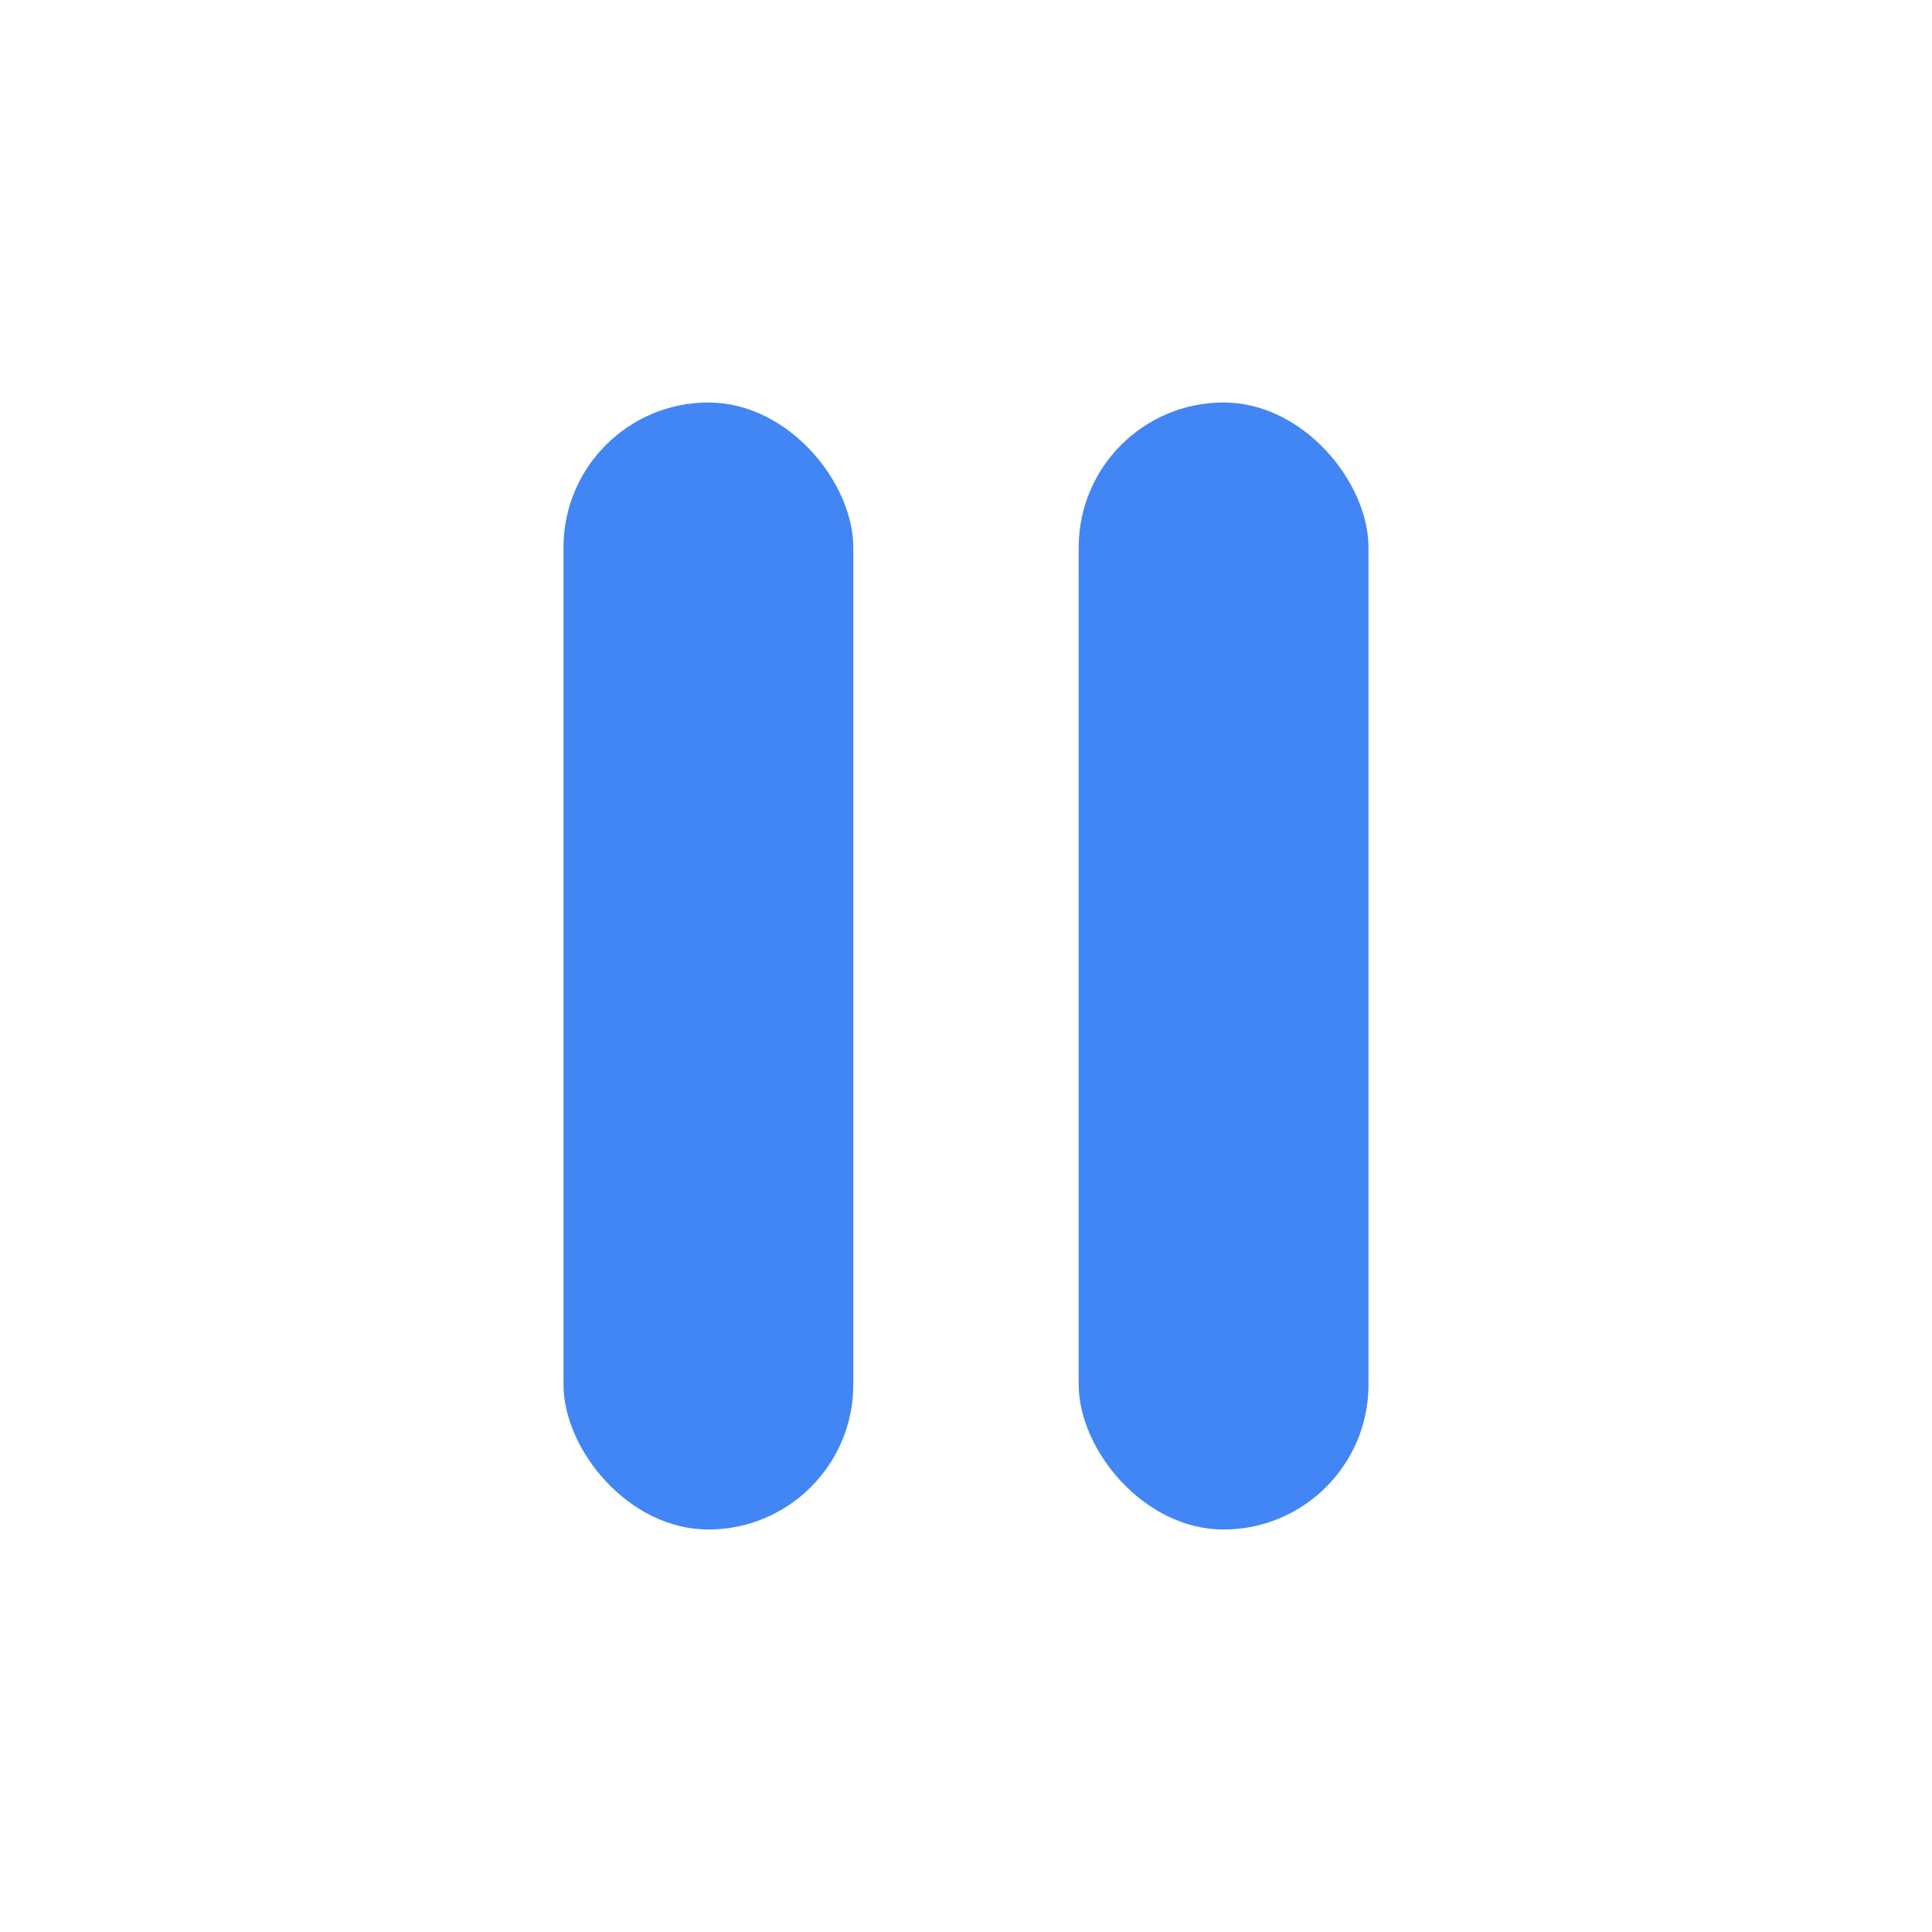
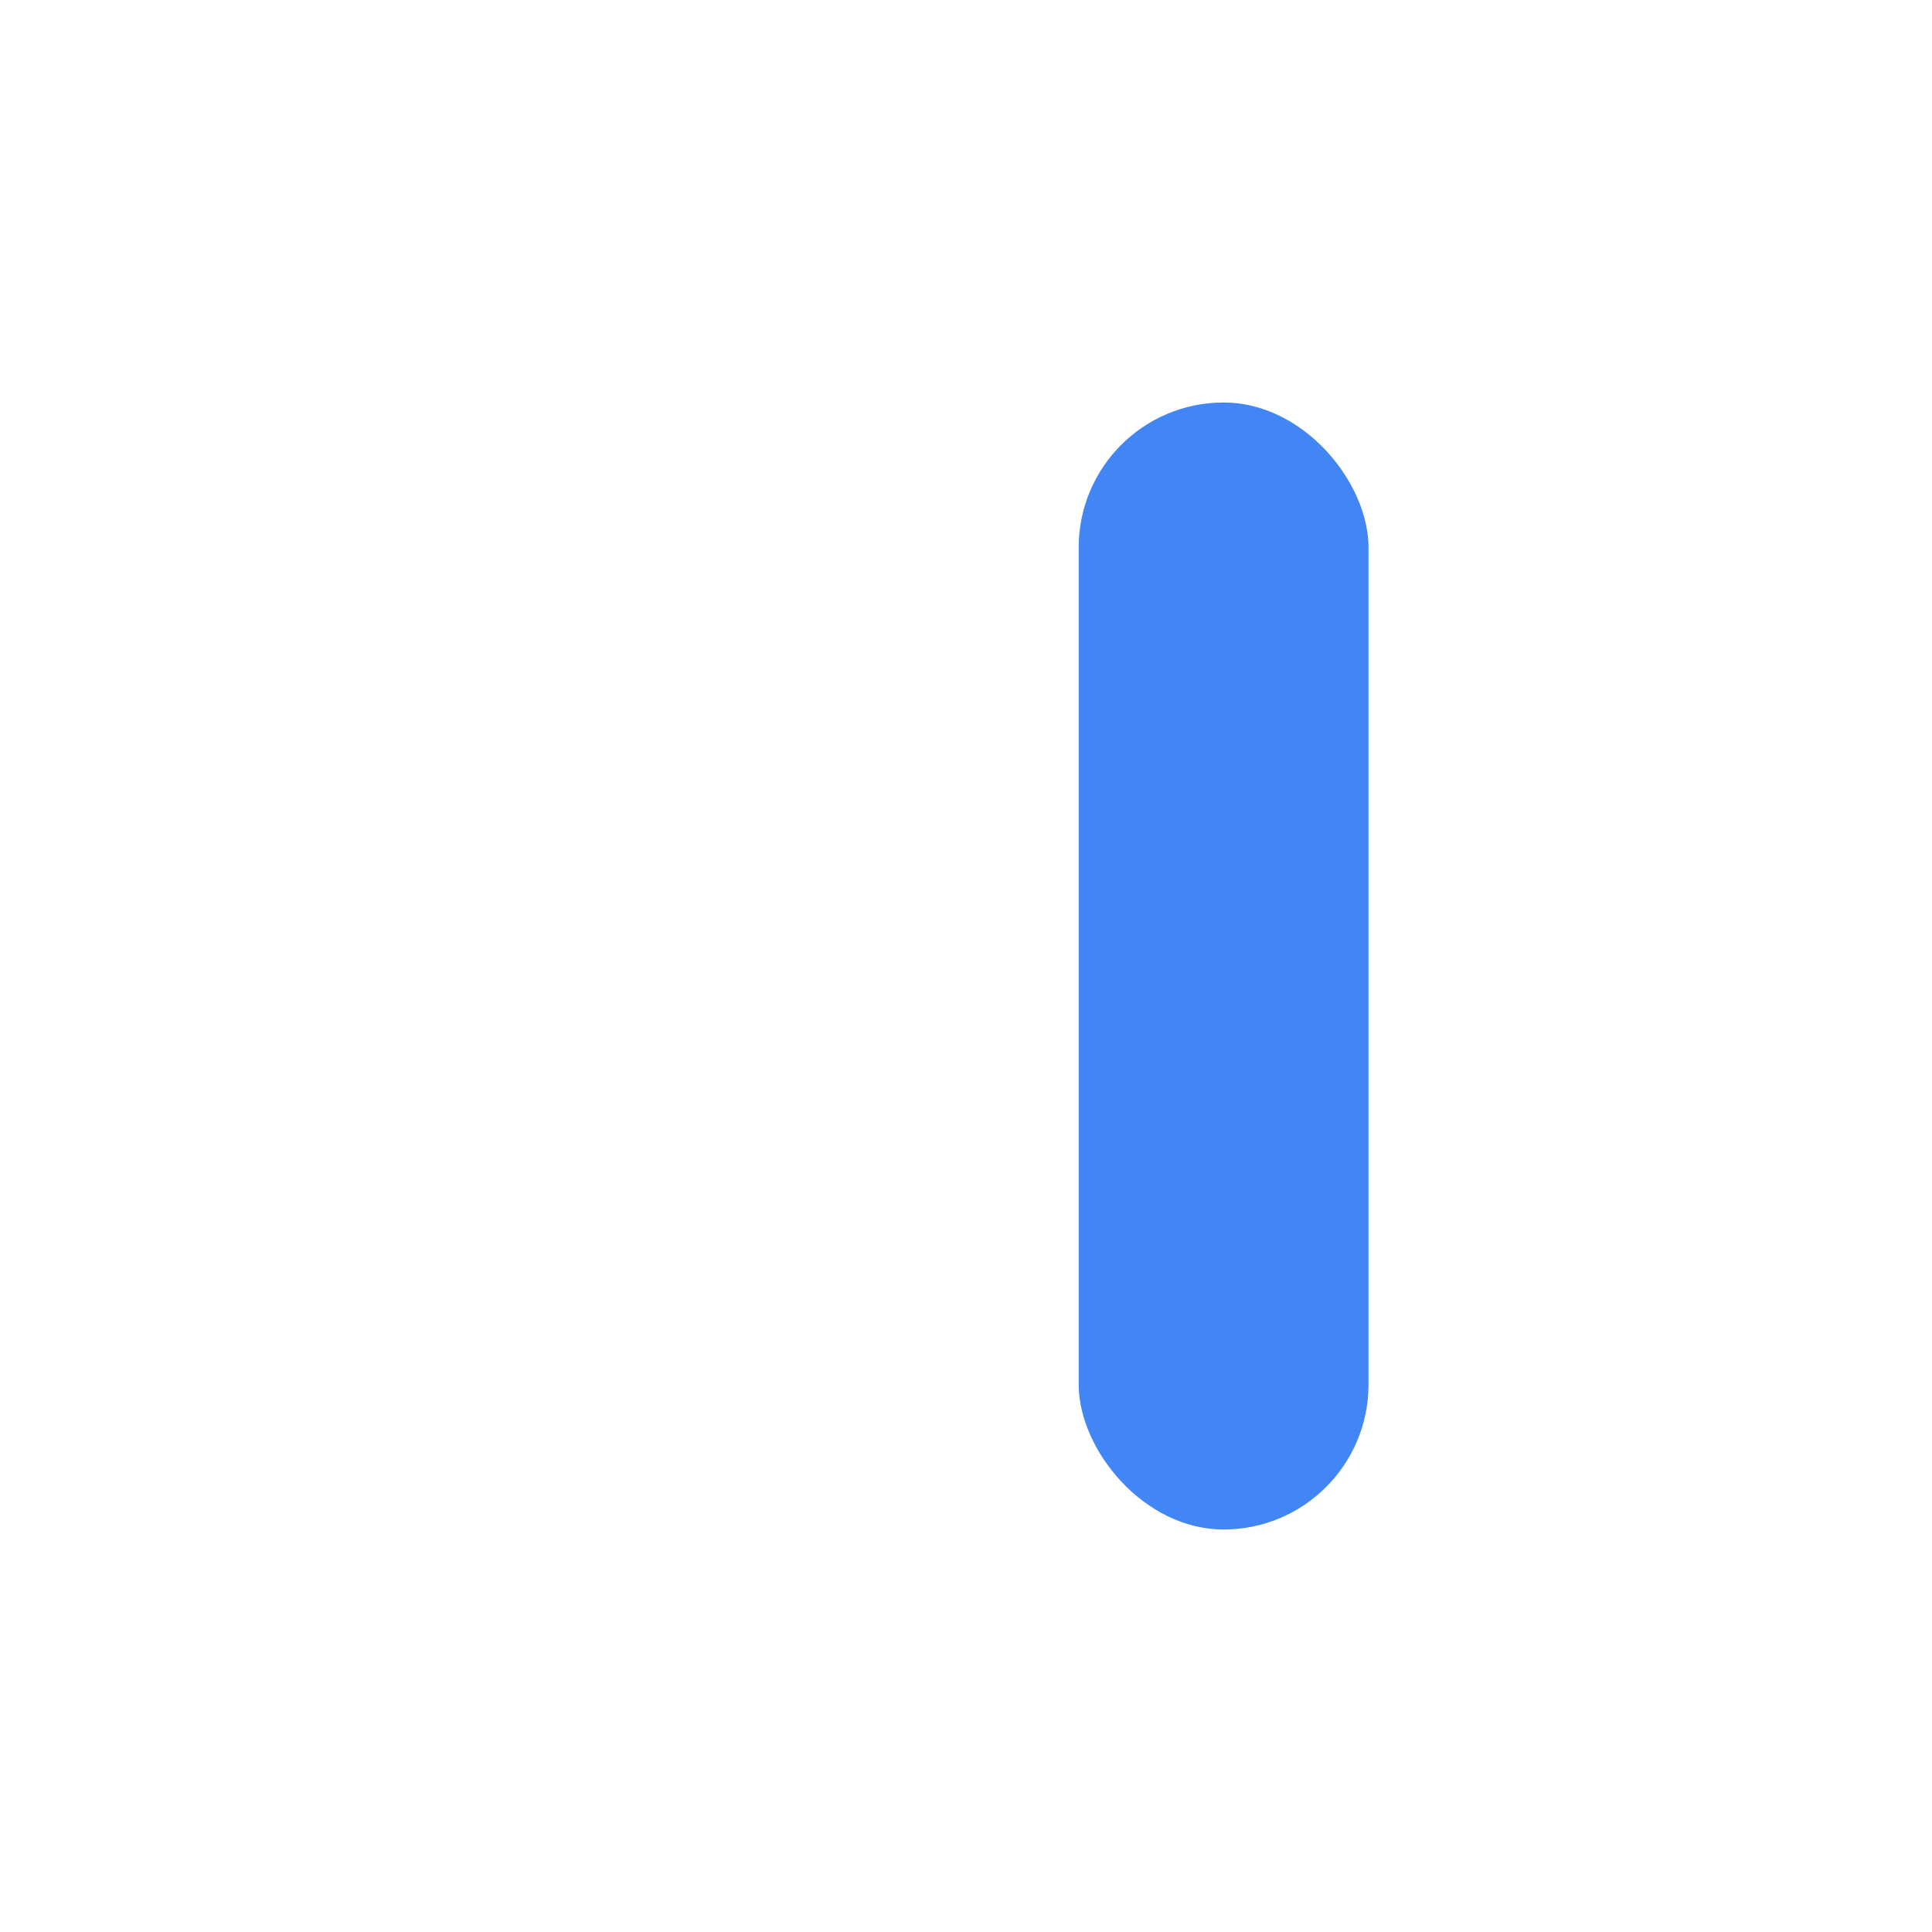
<svg xmlns="http://www.w3.org/2000/svg" width="120" height="120" viewBox="0 0 120 120" fill="none">
-   <rect x="35" y="25" width="18" height="70" rx="9" fill="#4285F4" />
  <rect x="67" y="25" width="18" height="70" rx="9" fill="#4285F4" />
</svg>